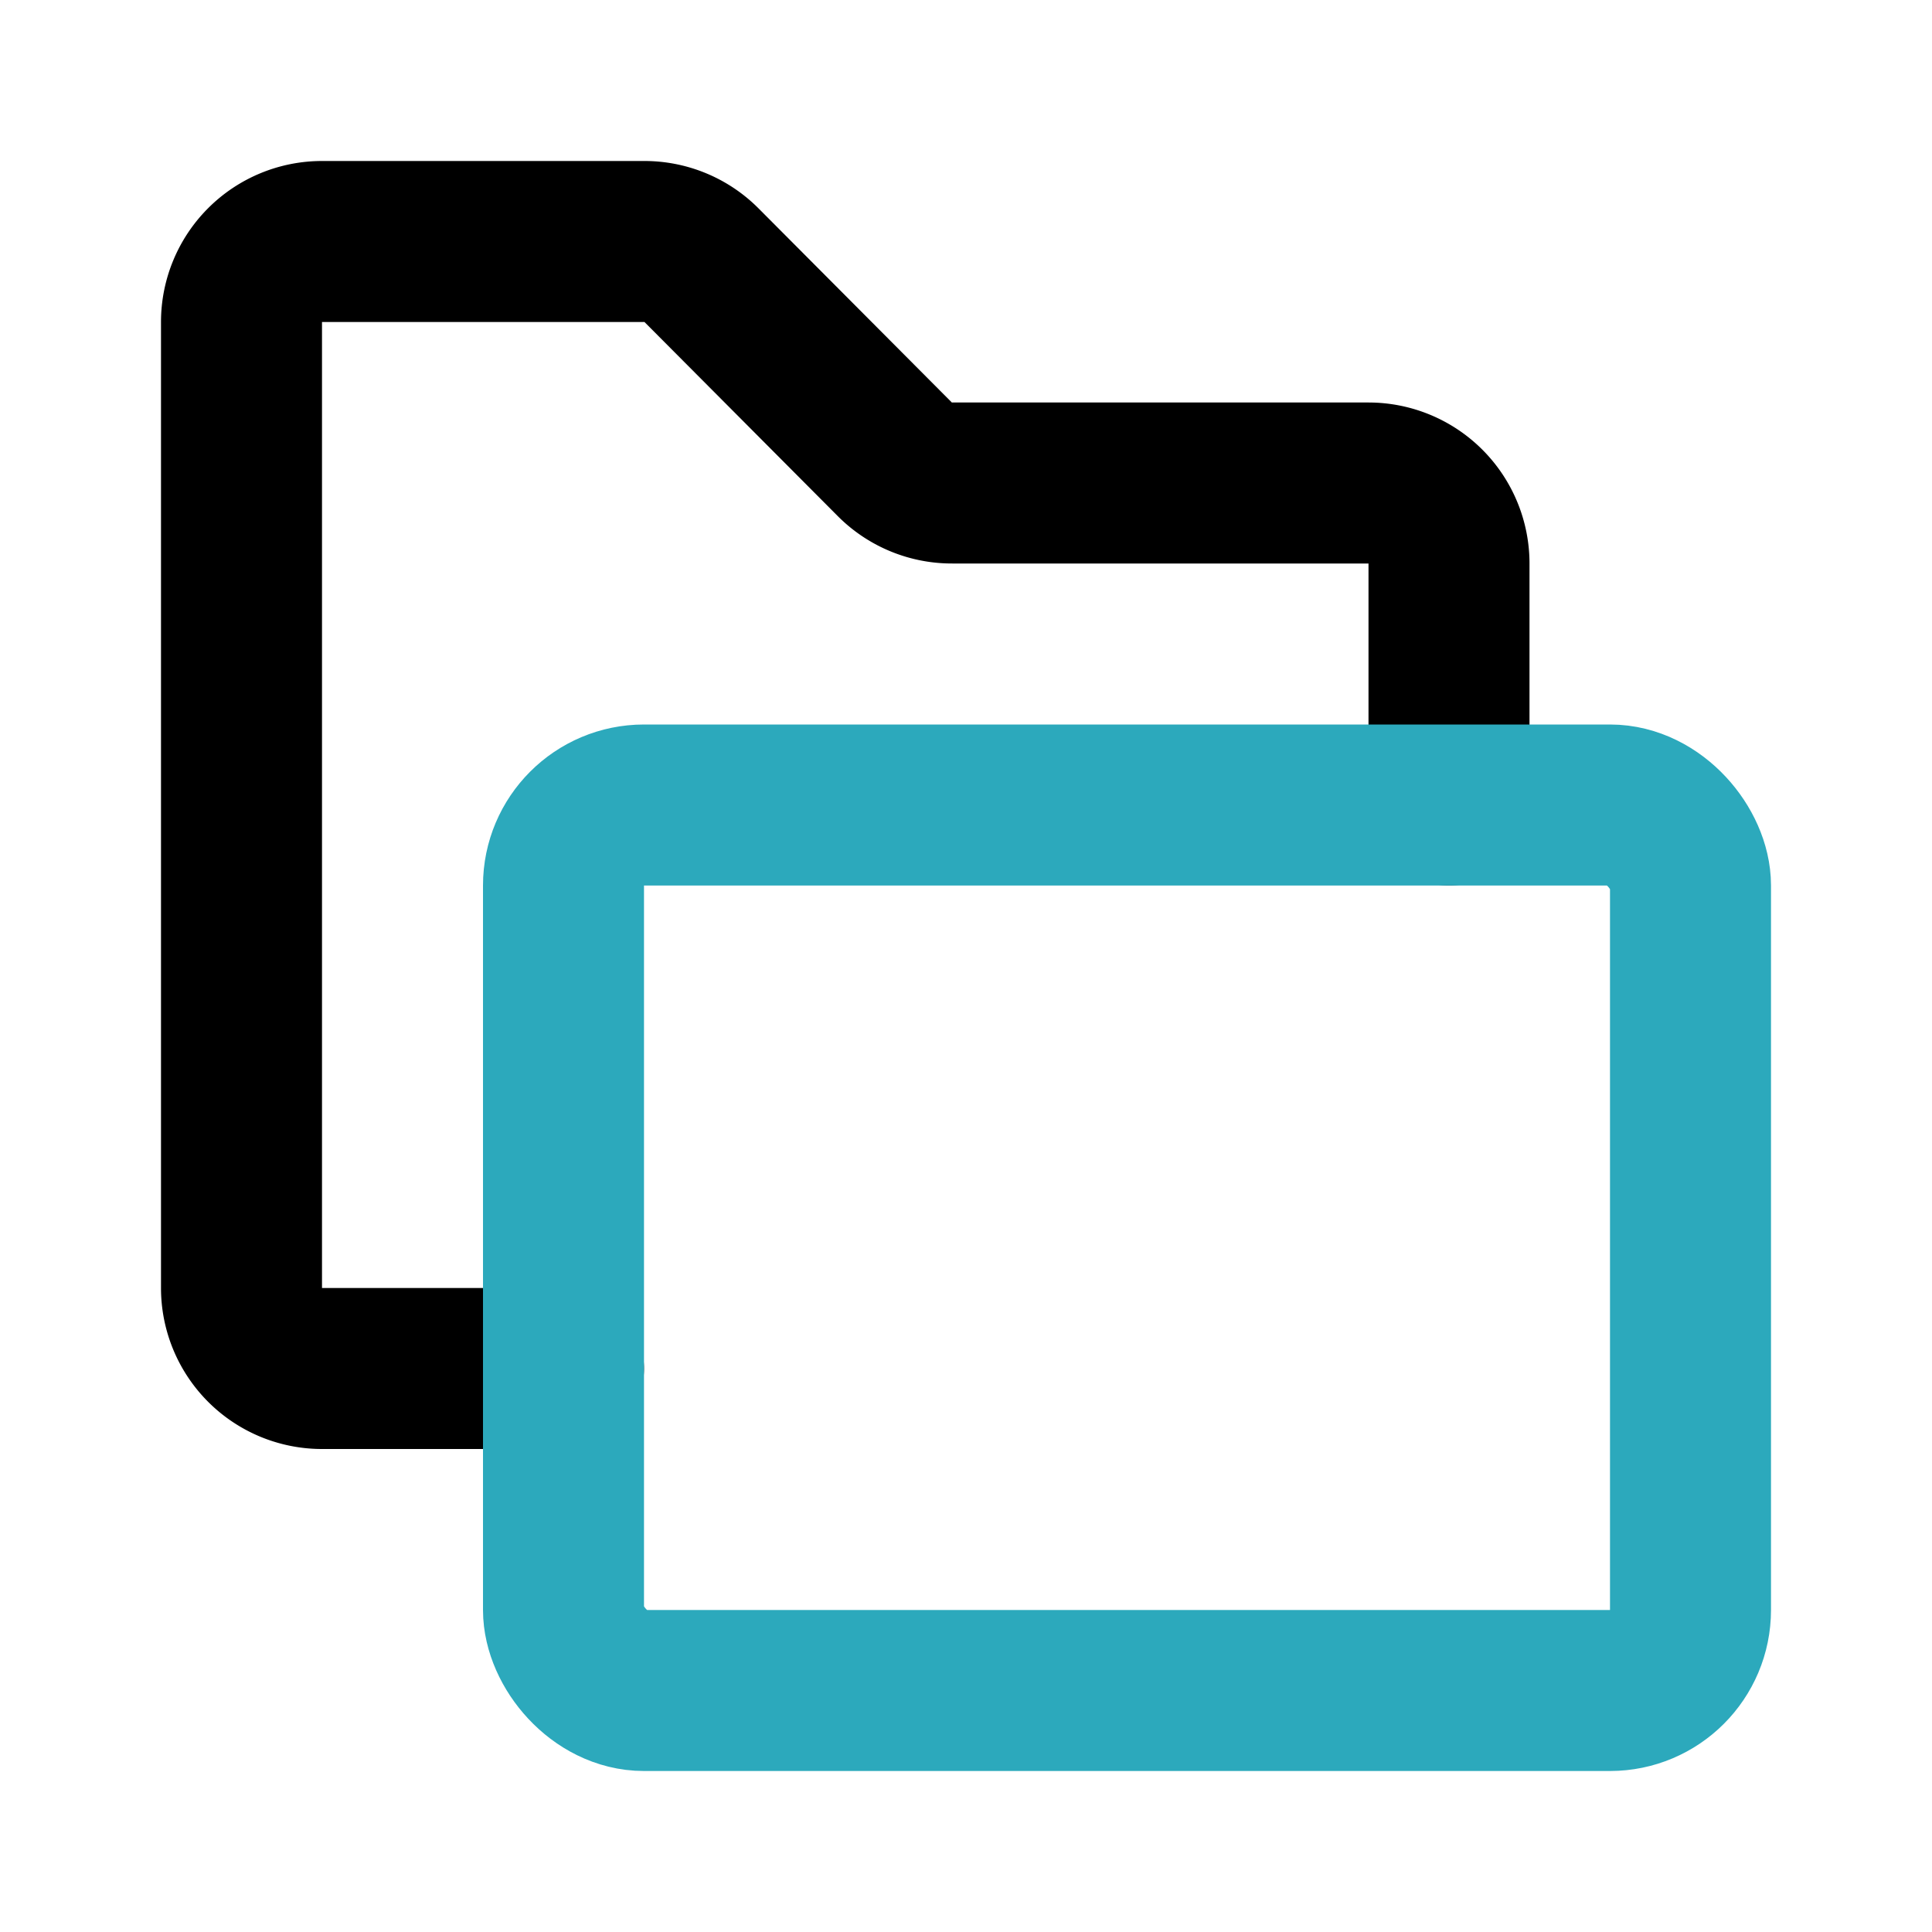
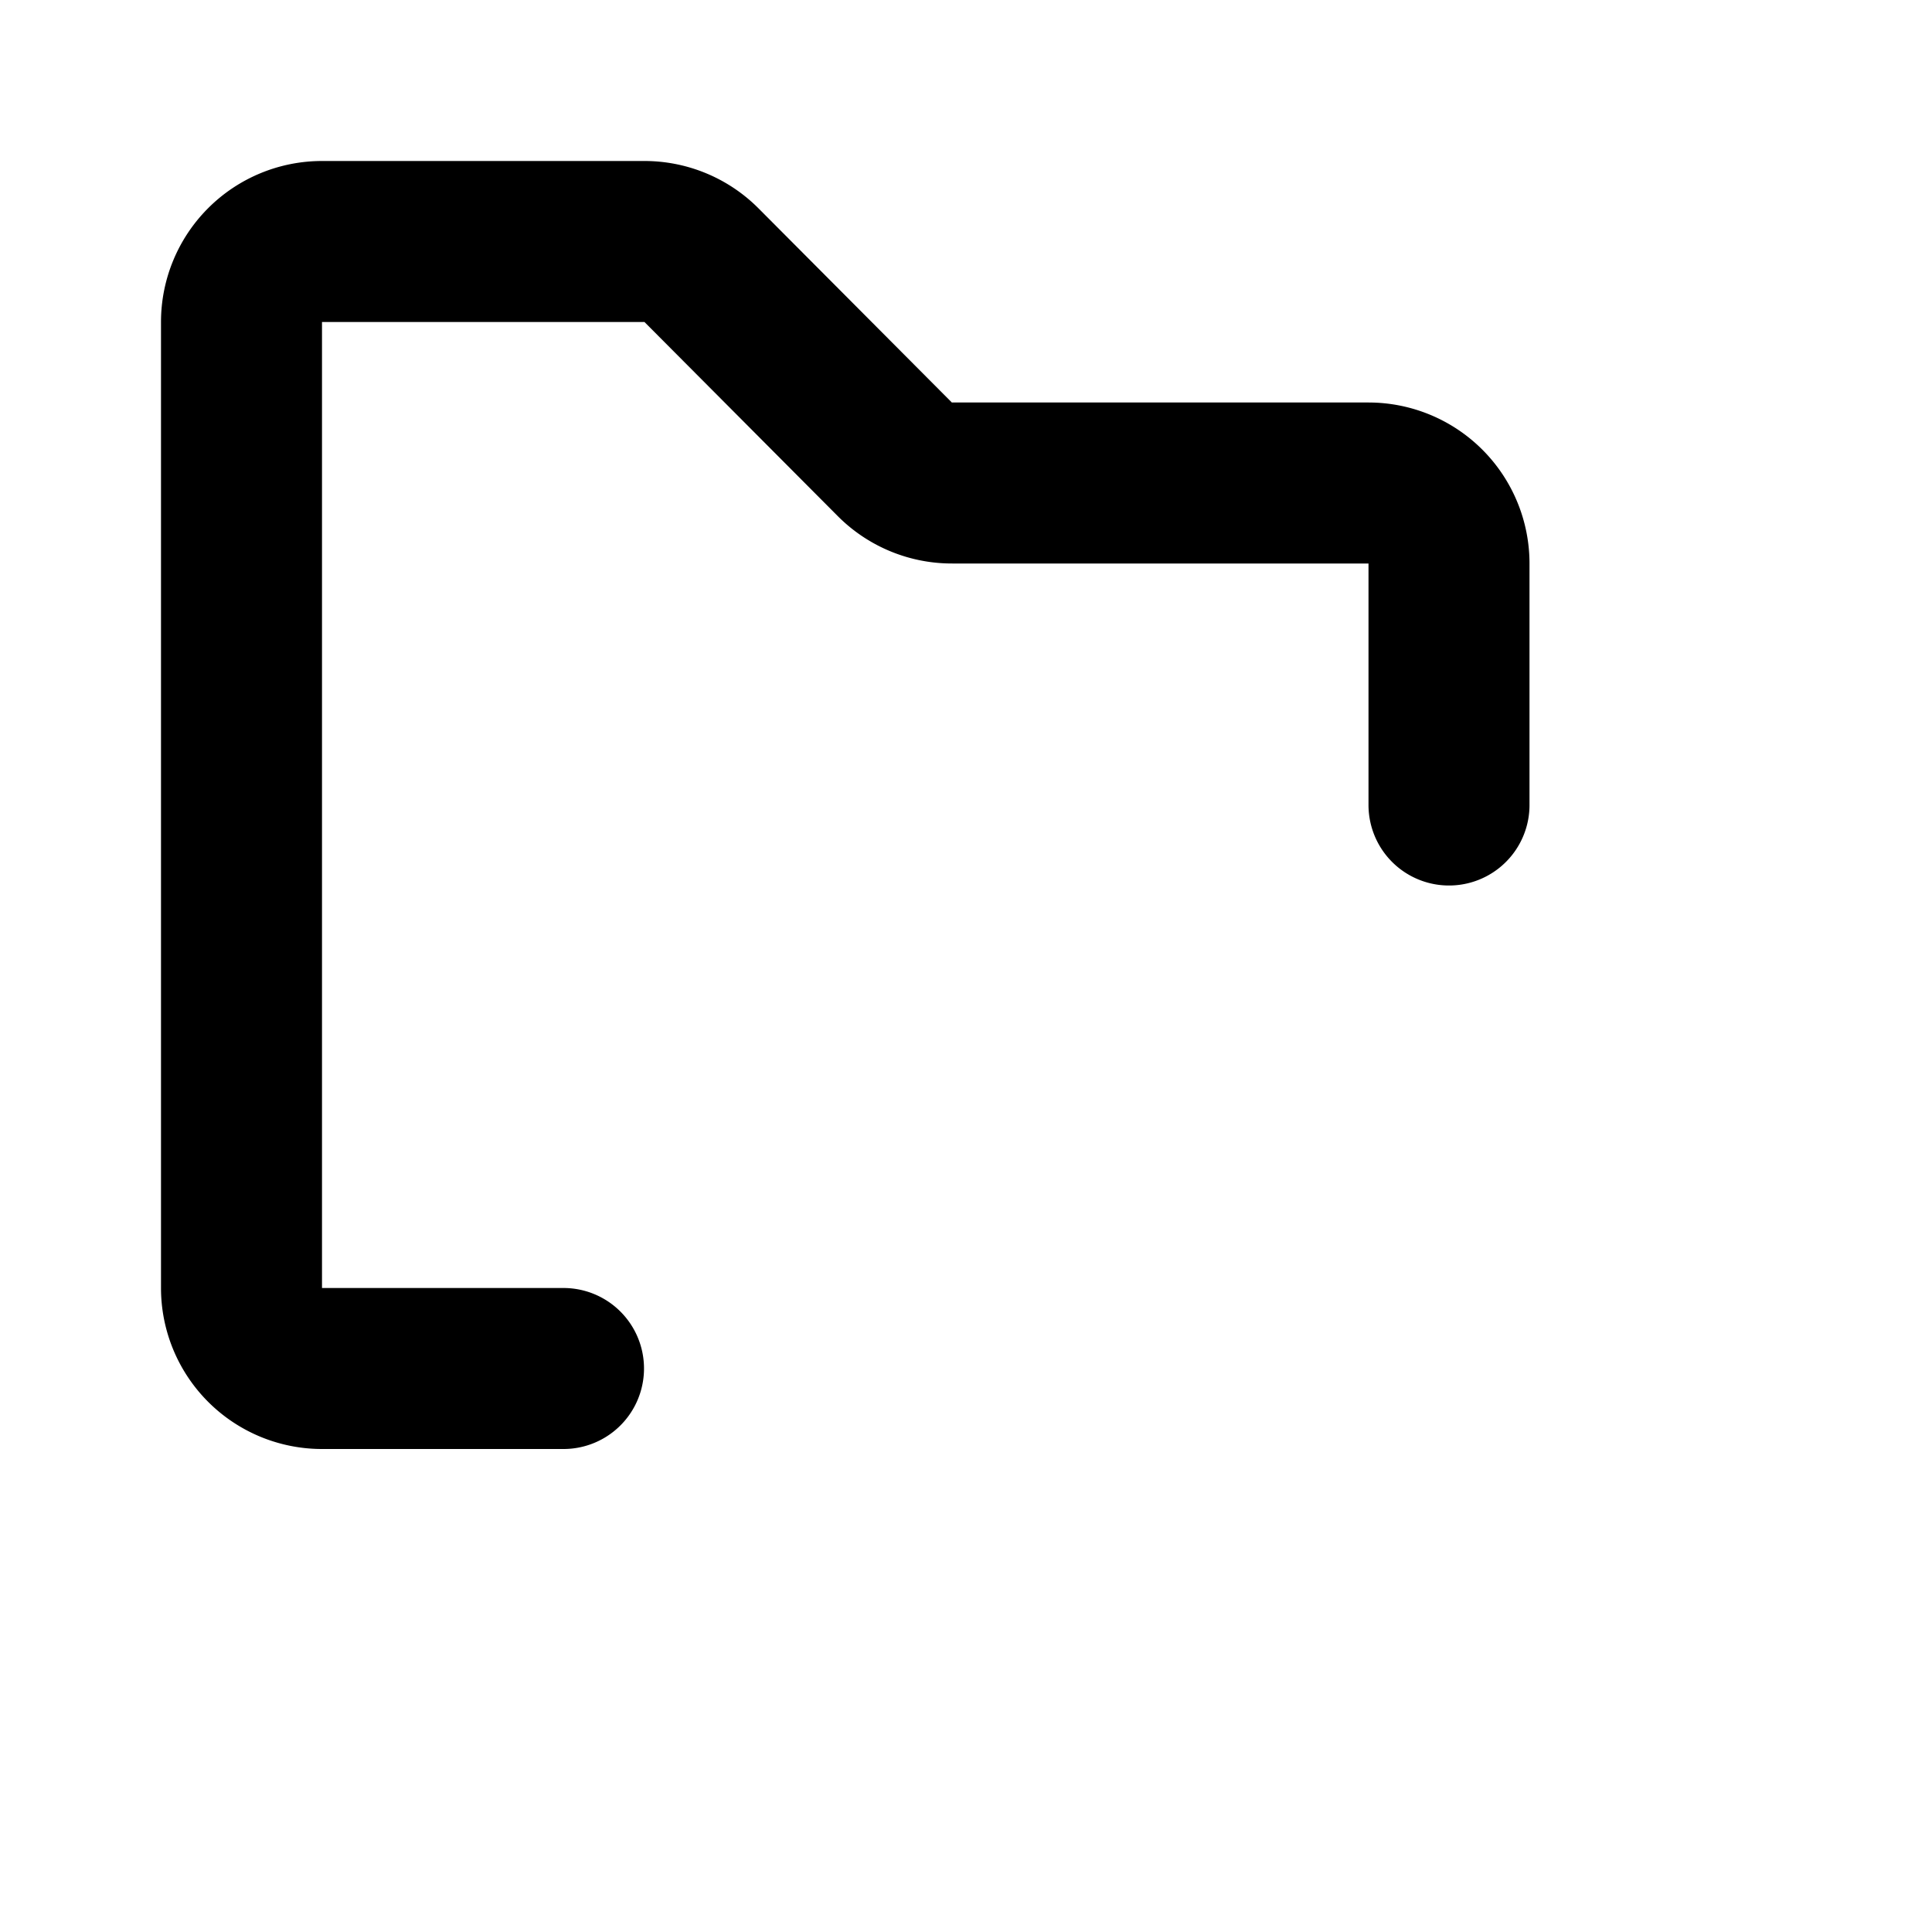
<svg xmlns="http://www.w3.org/2000/svg" fill="#000000" width="800px" height="800px" viewBox="0 0 24 24" id="multi-folder" data-name="Line Color" class="icon line-color">
  <path id="primary" d="M7,17H4a1,1,0,0,1-1-1V4A1,1,0,0,1,4,3H8a1,1,0,0,1,.71.29l2.41,2.42a1,1,0,0,0,.71.29H17a1,1,0,0,1,1,1v3" style="fill: none; stroke: rgb(0, 0, 0); stroke-linecap: round; stroke-linejoin: round; stroke-width: 2;" />
-   <rect id="secondary" x="7" y="10" width="14" height="11" rx="1" style="fill: none; stroke: rgb(44, 169, 188); stroke-linecap: round; stroke-linejoin: round; stroke-width: 2;" />
</svg>